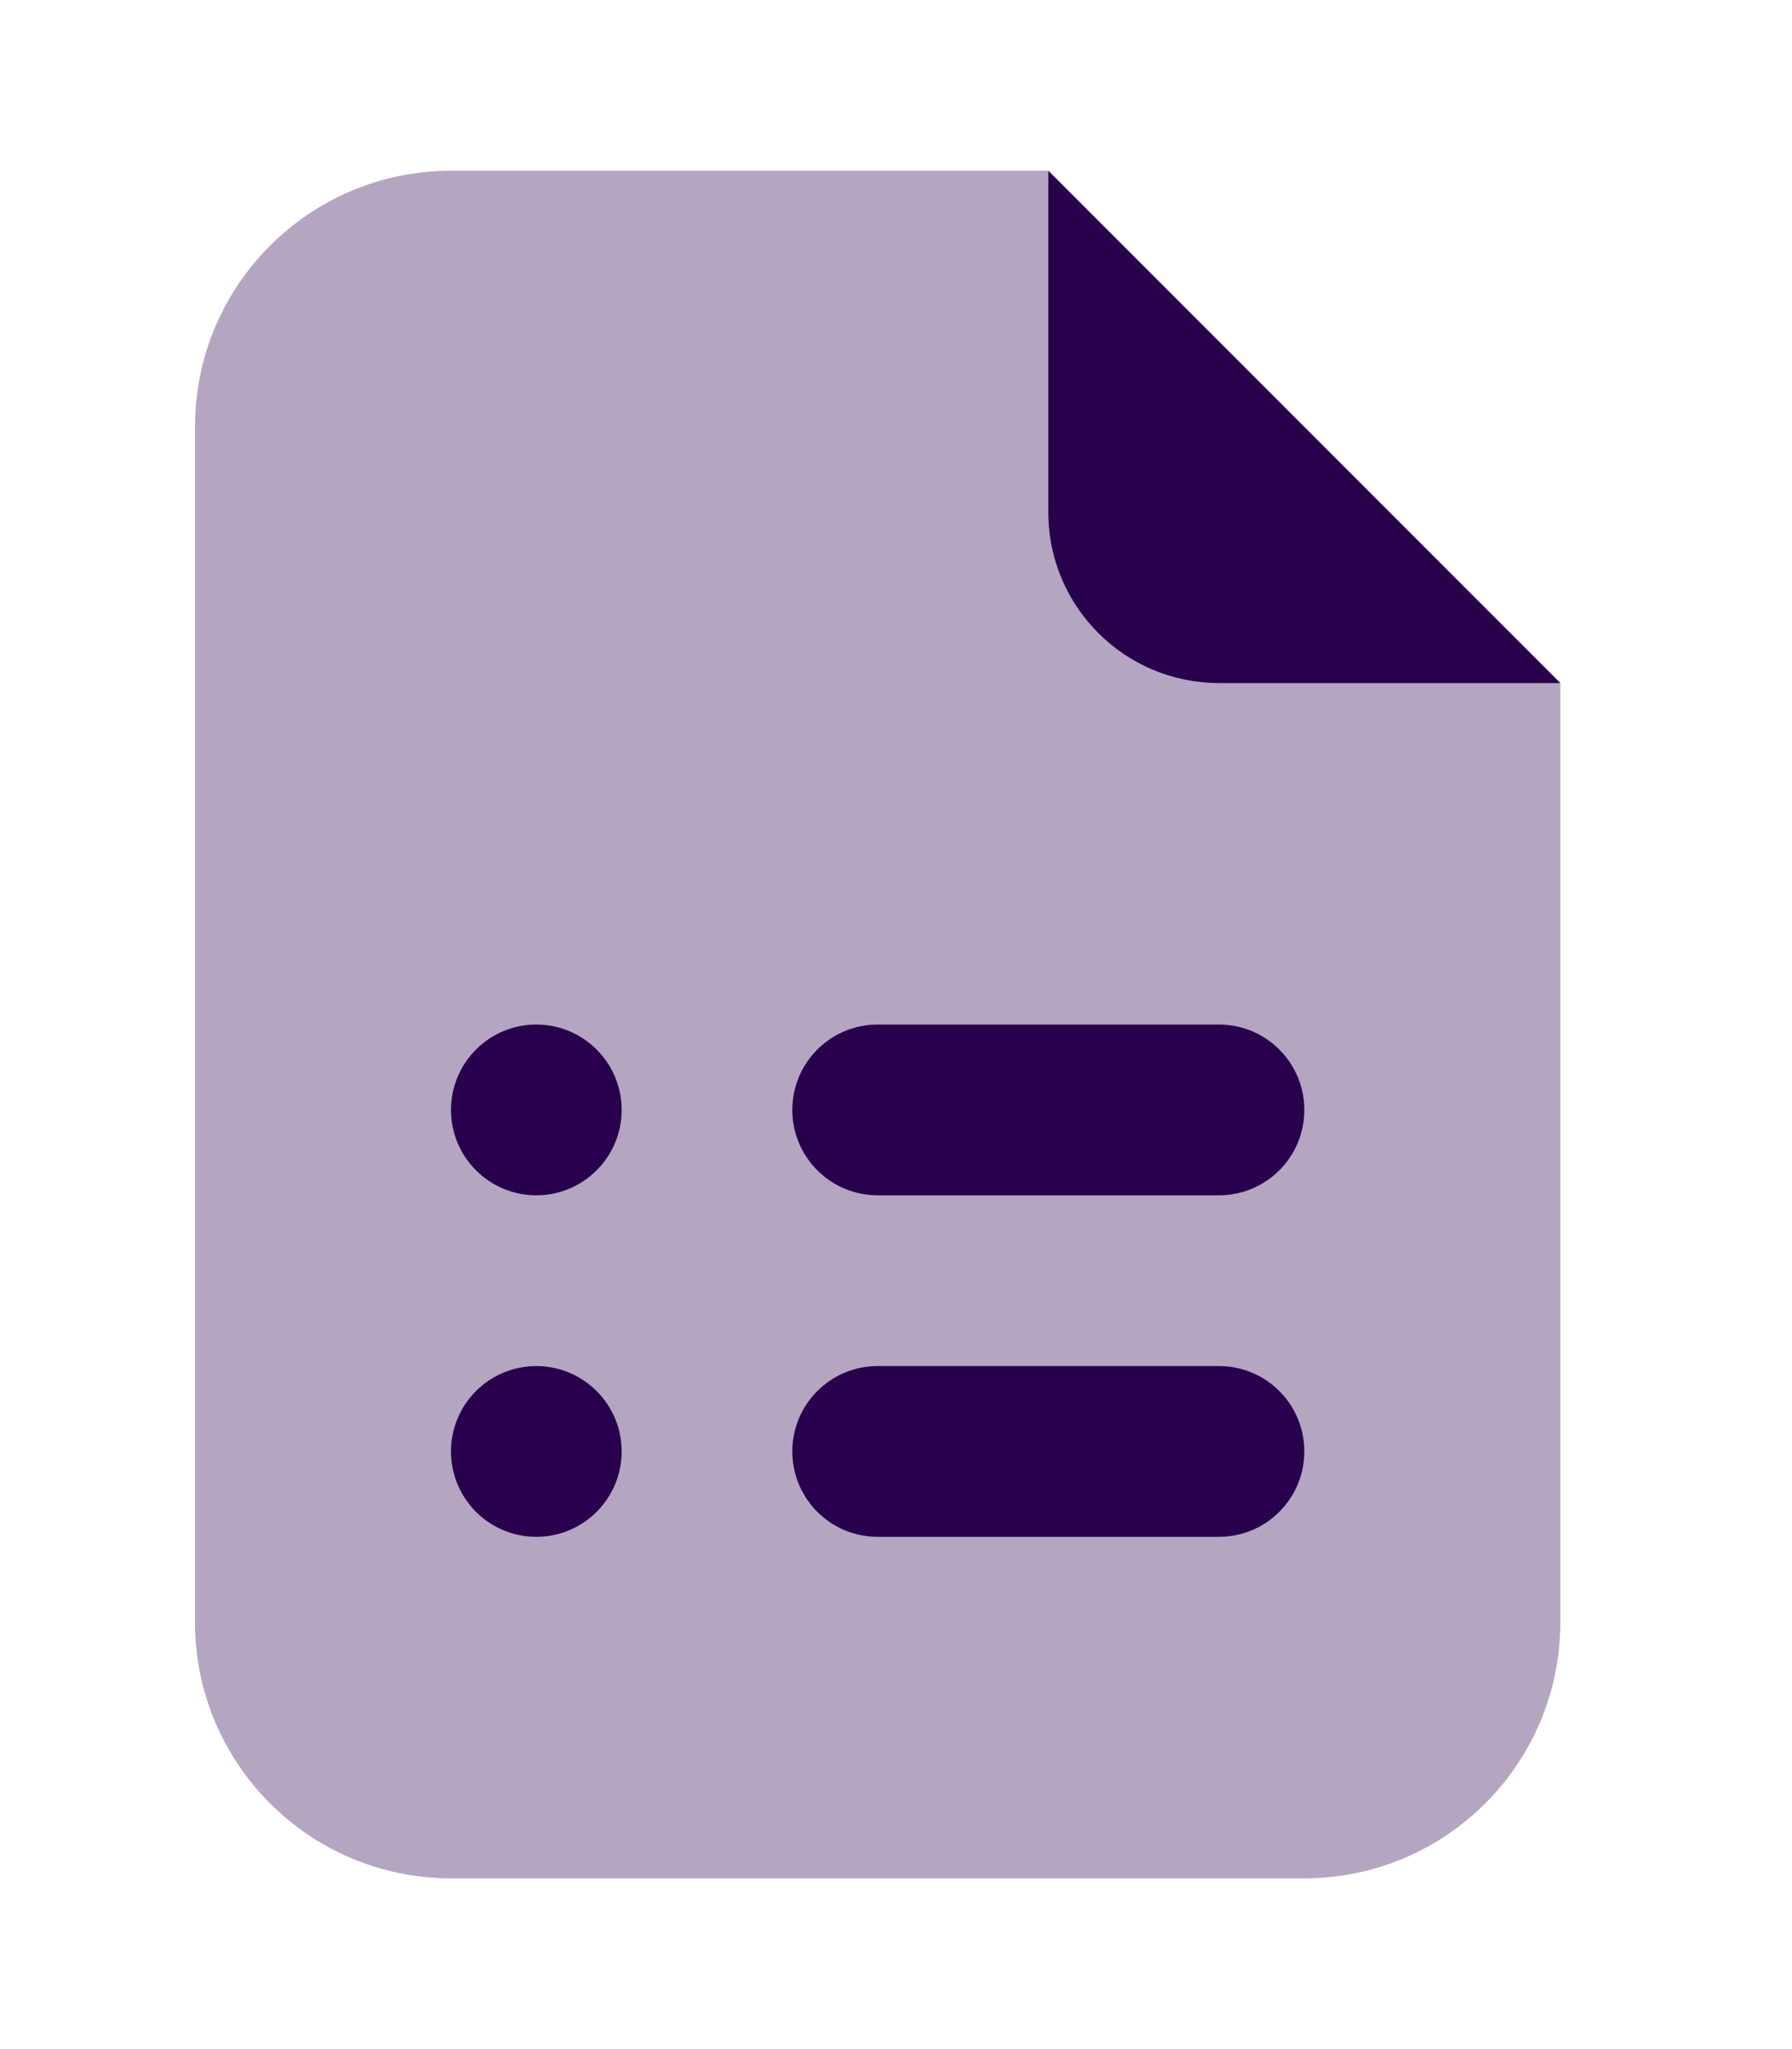
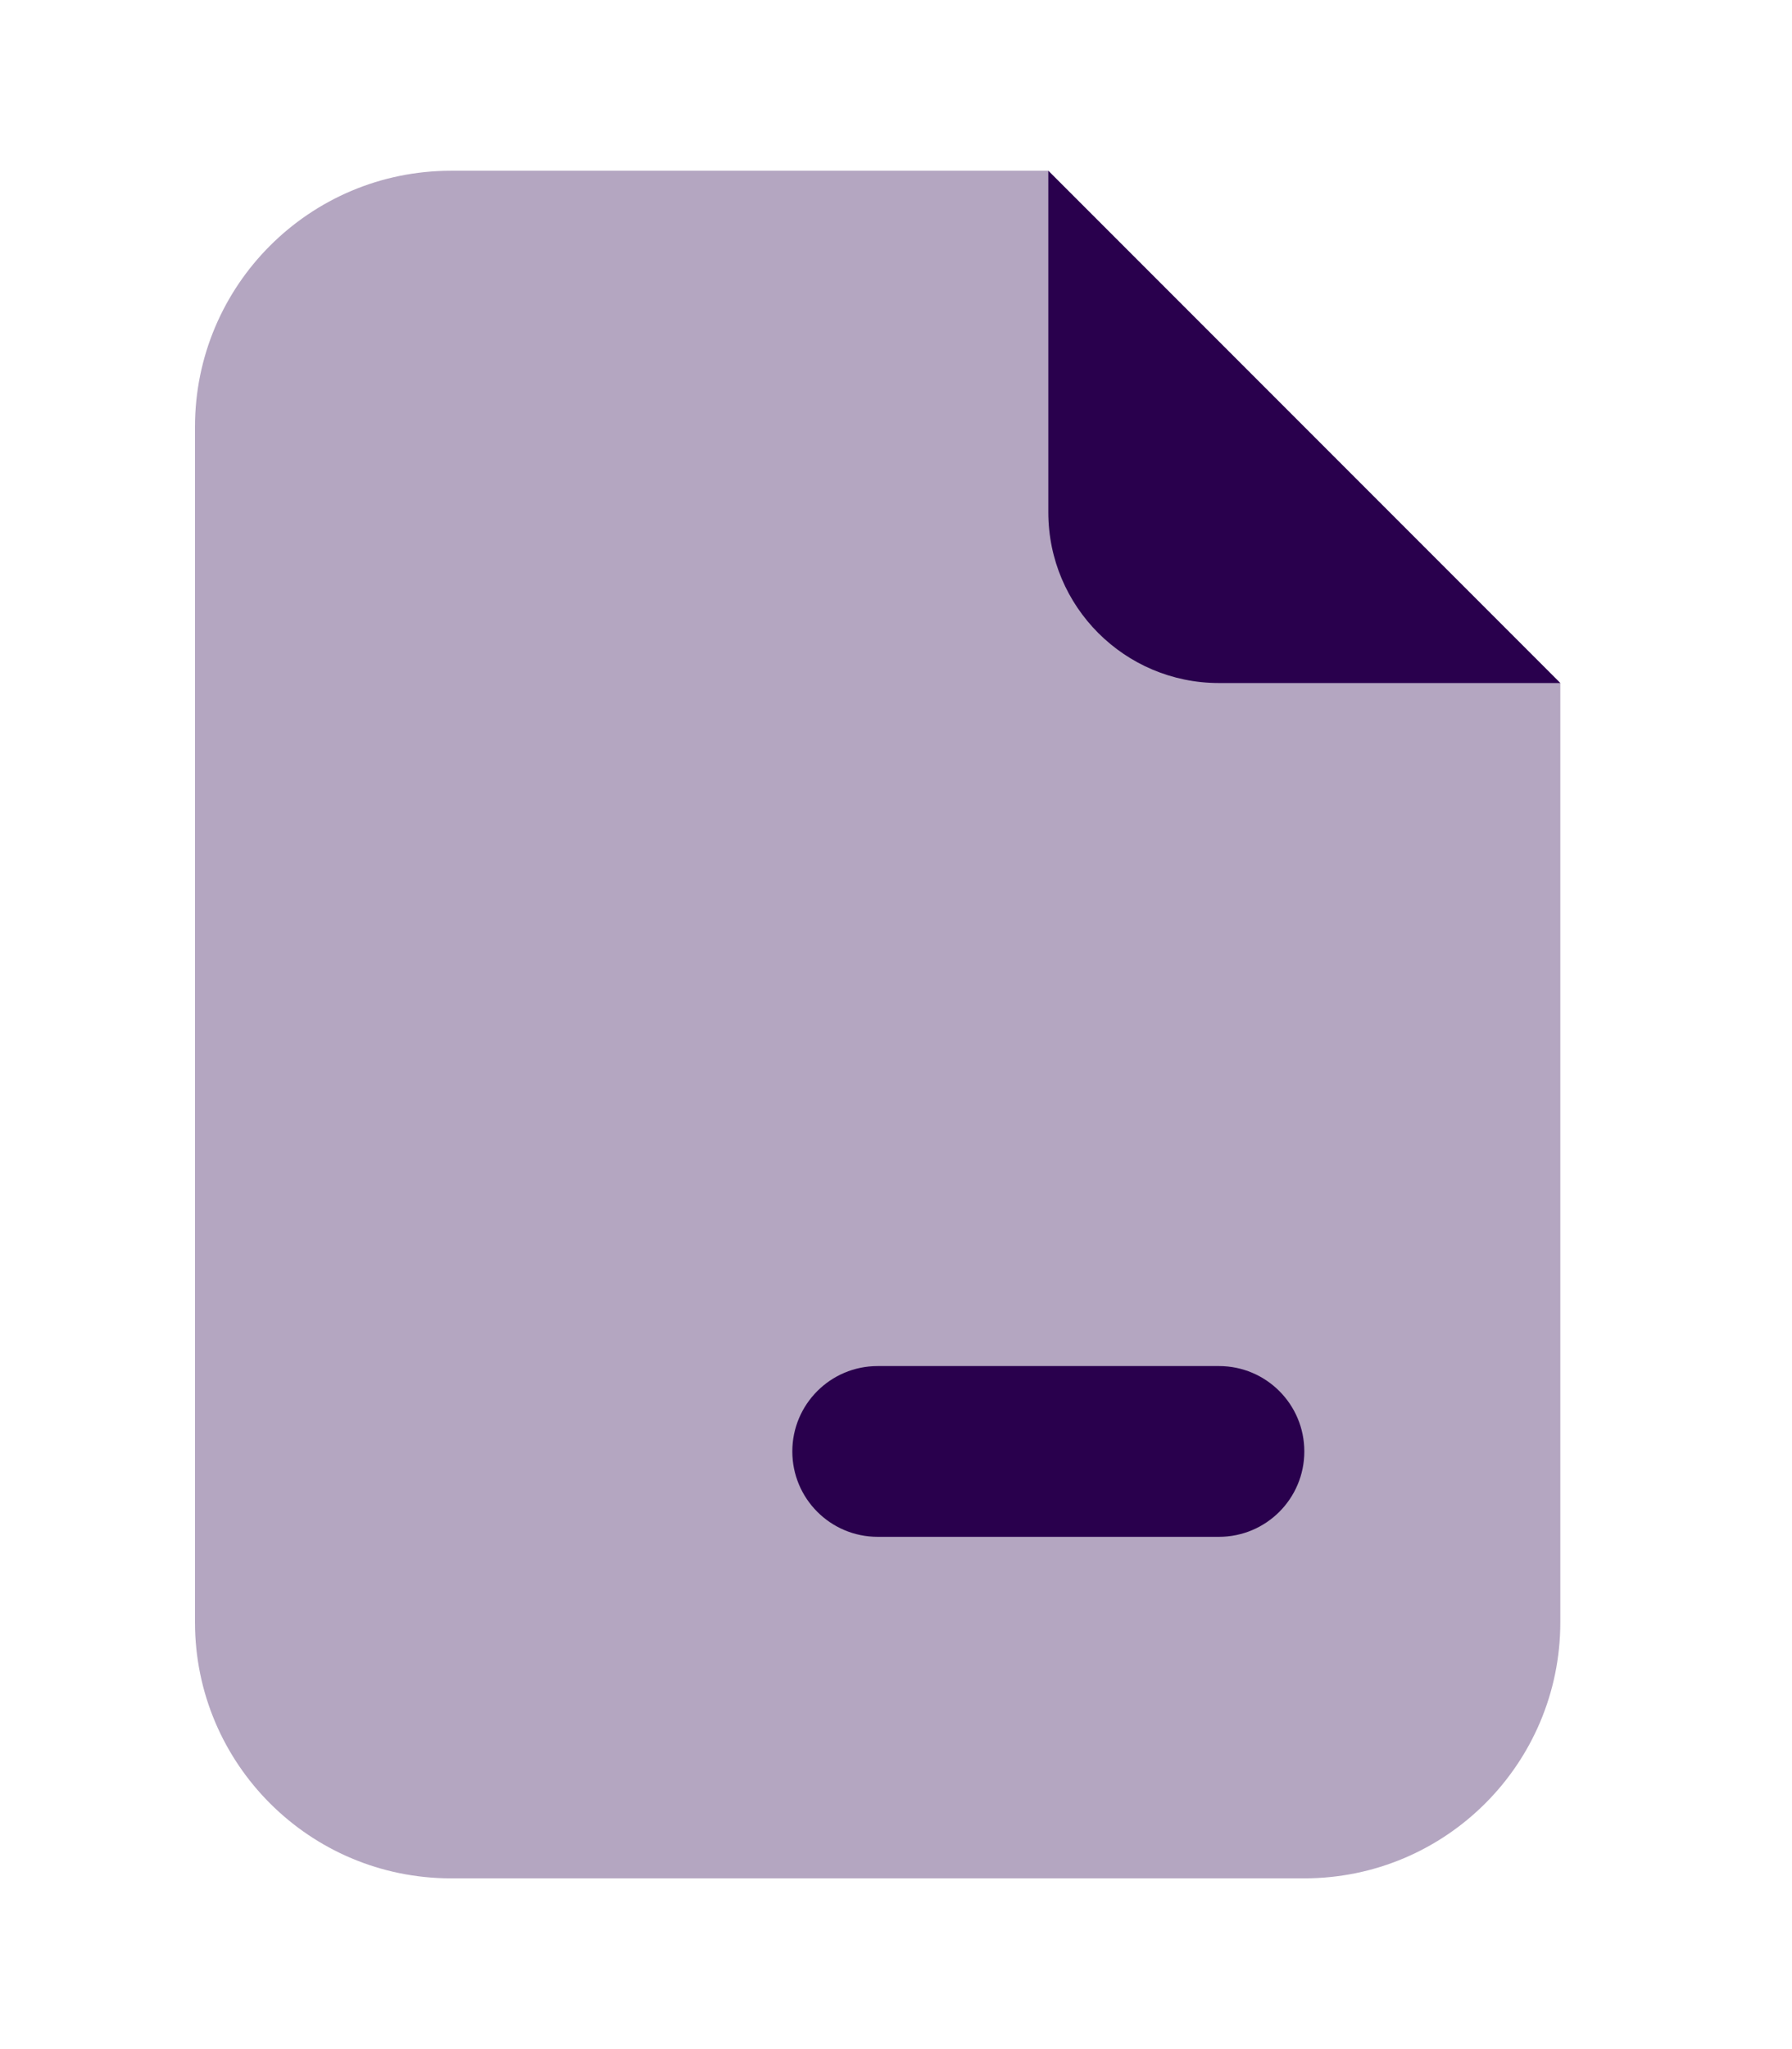
<svg xmlns="http://www.w3.org/2000/svg" width="21" height="24" viewBox="0 0 21 24" fill="none">
  <path opacity="0.35" d="M2.285 19V5C2.285 3.343 3.628 2 5.285 2H12.285L18.285 8V19C18.285 20.657 16.942 22 15.285 22H5.285C3.628 22 2.285 20.657 2.285 19Z" fill="#29004D" />
  <path d="M14.285 18H10.285C9.732 18 9.285 17.552 9.285 17C9.285 16.448 9.732 16 10.285 16H14.285C14.838 16 15.285 16.448 15.285 17C15.285 17.552 14.838 18 14.285 18Z" fill="#29004D" />
-   <path d="M6.285 18C6.837 18 7.285 17.552 7.285 17C7.285 16.448 6.837 16 6.285 16C5.732 16 5.285 16.448 5.285 17C5.285 17.552 5.732 18 6.285 18Z" fill="#29004D" />
-   <path d="M14.285 14H10.285C9.732 14 9.285 13.552 9.285 13C9.285 12.448 9.732 12 10.285 12H14.285C14.838 12 15.285 12.448 15.285 13C15.285 13.552 14.838 14 14.285 14Z" fill="#29004D" />
-   <path d="M6.285 14C6.837 14 7.285 13.552 7.285 13C7.285 12.448 6.837 12 6.285 12C5.732 12 5.285 12.448 5.285 13C5.285 13.552 5.732 14 6.285 14Z" fill="#29004D" />
  <path d="M12.285 6V2L18.285 8H14.285C13.18 8 12.285 7.105 12.285 6Z" fill="#29004D" />
</svg>